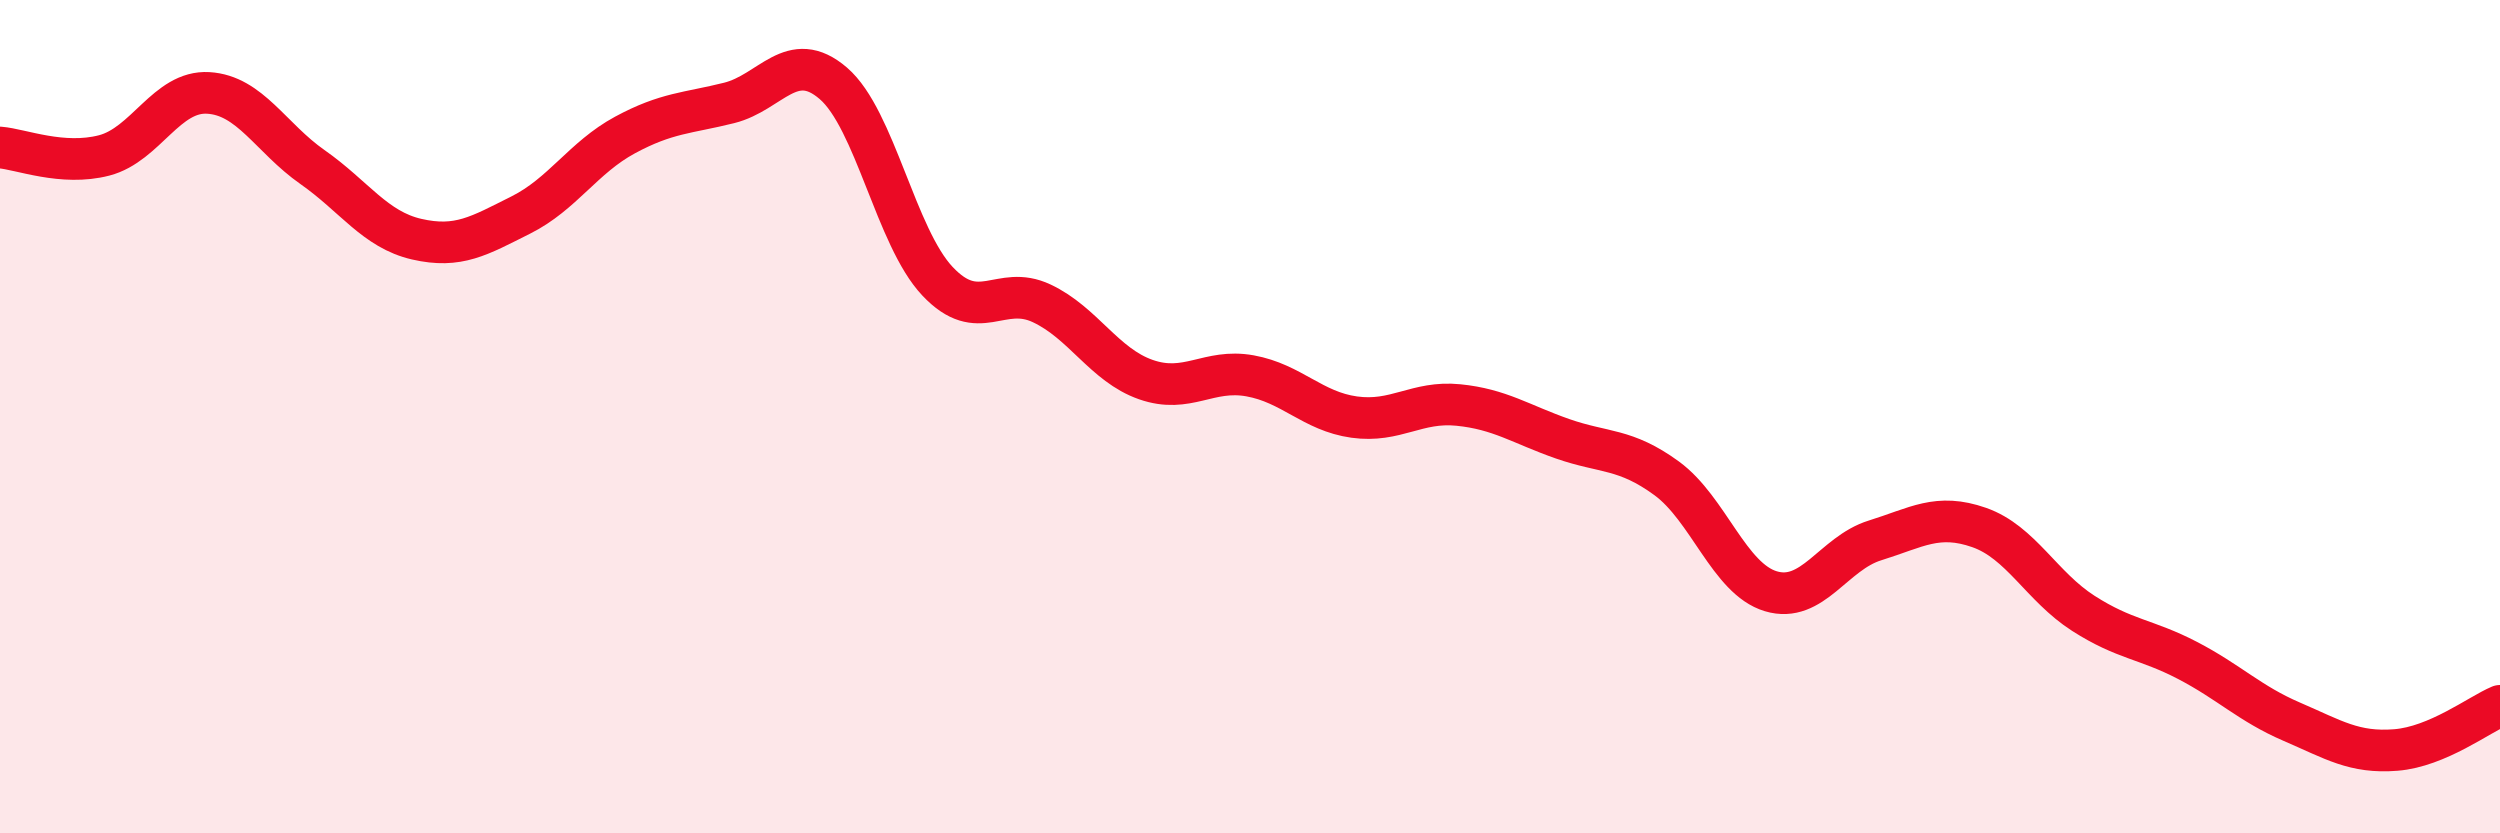
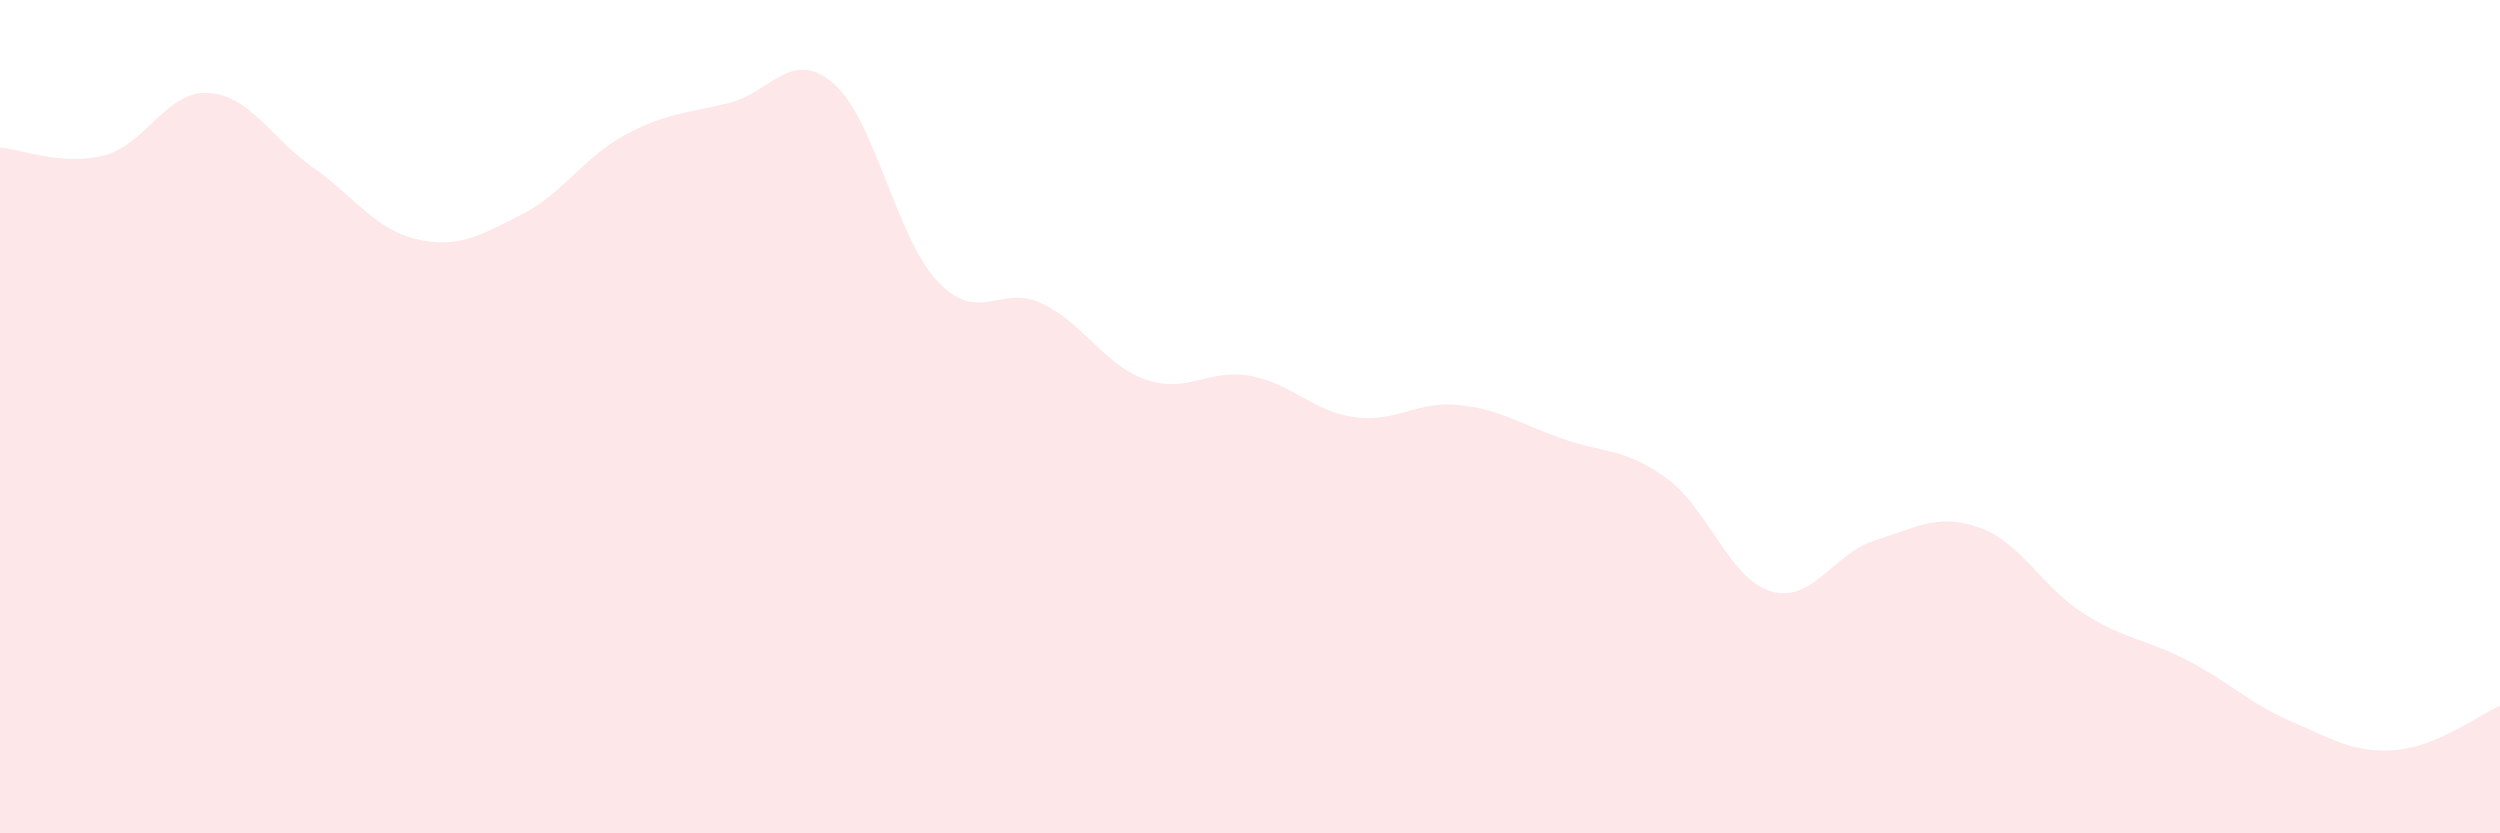
<svg xmlns="http://www.w3.org/2000/svg" width="60" height="20" viewBox="0 0 60 20">
  <path d="M 0,3.54 C 0.5,3.58 1.5,3.99 2.5,3.73 C 3.5,3.47 4,2.17 5,2.23 C 6,2.29 6.5,3.31 7.5,4.01 C 8.5,4.71 9,5.51 10,5.74 C 11,5.97 11.5,5.66 12.5,5.16 C 13.5,4.66 14,3.78 15,3.24 C 16,2.7 16.5,2.72 17.5,2.47 C 18.5,2.22 19,1.14 20,2 C 21,2.86 21.5,5.69 22.5,6.75 C 23.5,7.81 24,6.81 25,7.28 C 26,7.75 26.5,8.76 27.5,9.11 C 28.5,9.46 29,8.84 30,9.02 C 31,9.2 31.5,9.87 32.5,10.01 C 33.5,10.15 34,9.62 35,9.72 C 36,9.82 36.5,10.18 37.5,10.53 C 38.5,10.88 39,10.75 40,11.48 C 41,12.21 41.5,13.89 42.5,14.19 C 43.5,14.49 44,13.28 45,12.97 C 46,12.66 46.5,12.31 47.5,12.66 C 48.5,13.01 49,14.08 50,14.72 C 51,15.36 51.5,15.33 52.5,15.85 C 53.5,16.37 54,16.89 55,17.32 C 56,17.75 56.5,18.08 57.5,18 C 58.5,17.92 59.5,17.15 60,16.94L60 20L0 20Z" fill="#EB0A25" opacity="0.1" stroke-linecap="round" stroke-linejoin="round" />
-   <path d="M 0,3.54 C 0.5,3.58 1.5,3.99 2.5,3.73 C 3.5,3.47 4,2.17 5,2.23 C 6,2.29 6.5,3.31 7.5,4.01 C 8.5,4.71 9,5.51 10,5.74 C 11,5.97 11.5,5.66 12.5,5.16 C 13.5,4.66 14,3.78 15,3.24 C 16,2.7 16.5,2.72 17.5,2.47 C 18.5,2.22 19,1.14 20,2 C 21,2.86 21.5,5.69 22.5,6.75 C 23.5,7.81 24,6.81 25,7.28 C 26,7.75 26.5,8.76 27.5,9.11 C 28.5,9.46 29,8.84 30,9.02 C 31,9.2 31.5,9.87 32.5,10.01 C 33.5,10.15 34,9.62 35,9.72 C 36,9.82 36.5,10.18 37.5,10.53 C 38.5,10.88 39,10.75 40,11.48 C 41,12.21 41.5,13.89 42.5,14.19 C 43.5,14.49 44,13.28 45,12.97 C 46,12.66 46.5,12.31 47.5,12.66 C 48.5,13.01 49,14.08 50,14.72 C 51,15.36 51.5,15.33 52.5,15.85 C 53.5,16.37 54,16.89 55,17.32 C 56,17.75 56.5,18.08 57.5,18 C 58.5,17.92 59.5,17.15 60,16.94" stroke="#EB0A25" stroke-width="1" fill="none" stroke-linecap="round" stroke-linejoin="round" />
</svg>